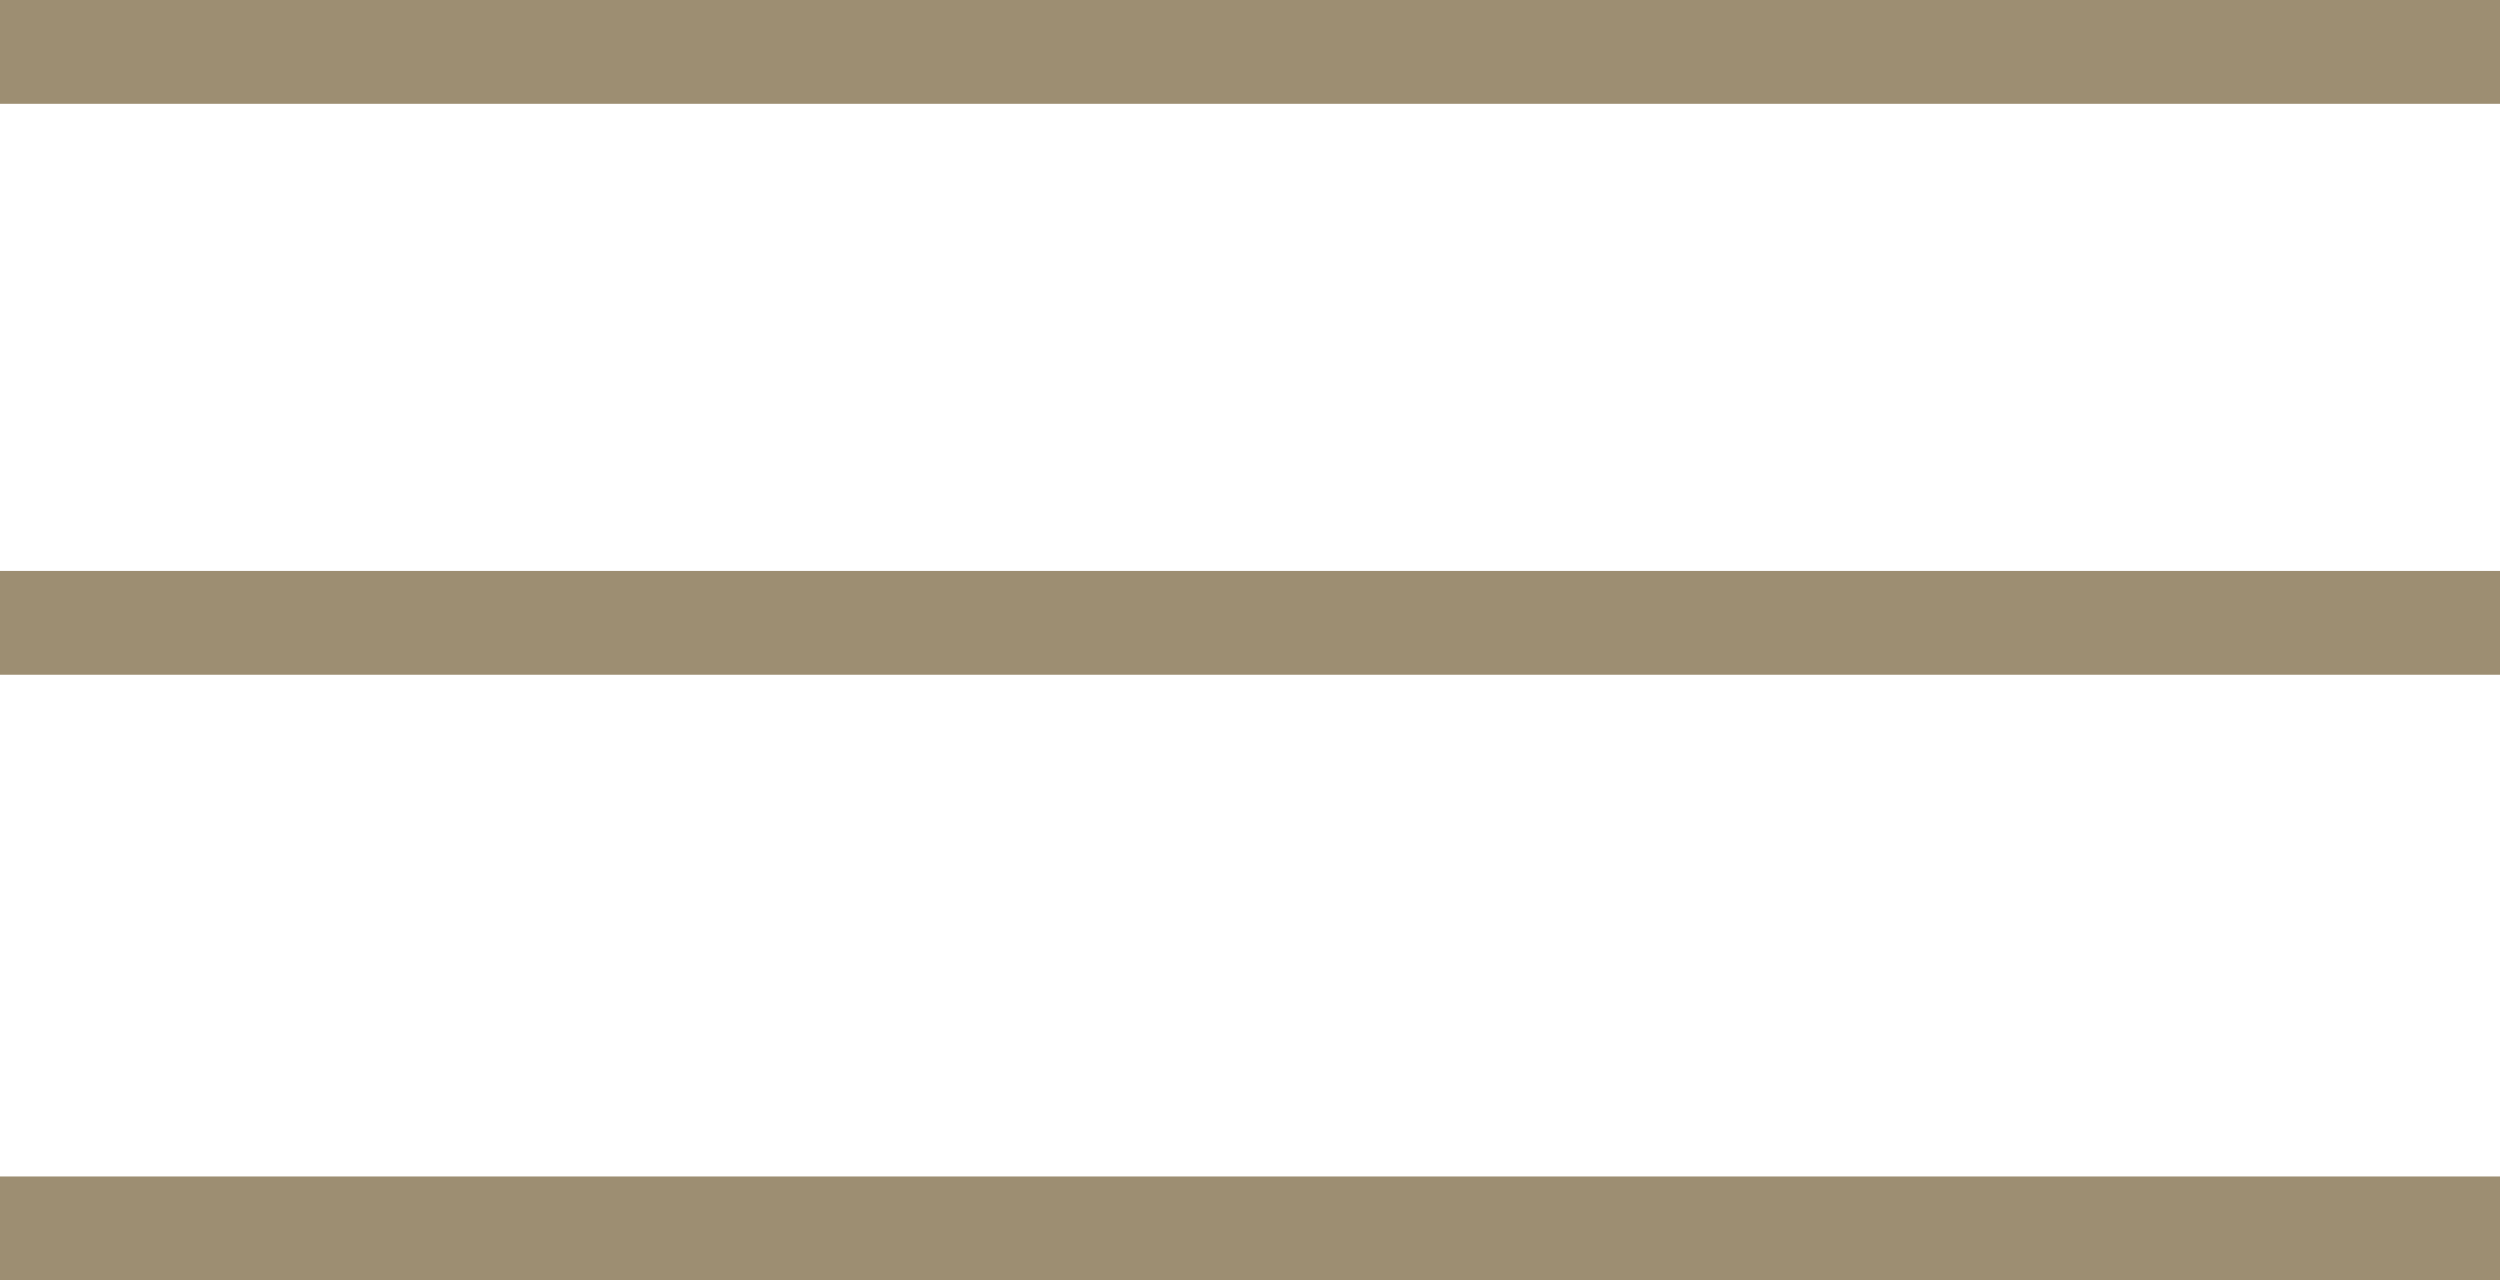
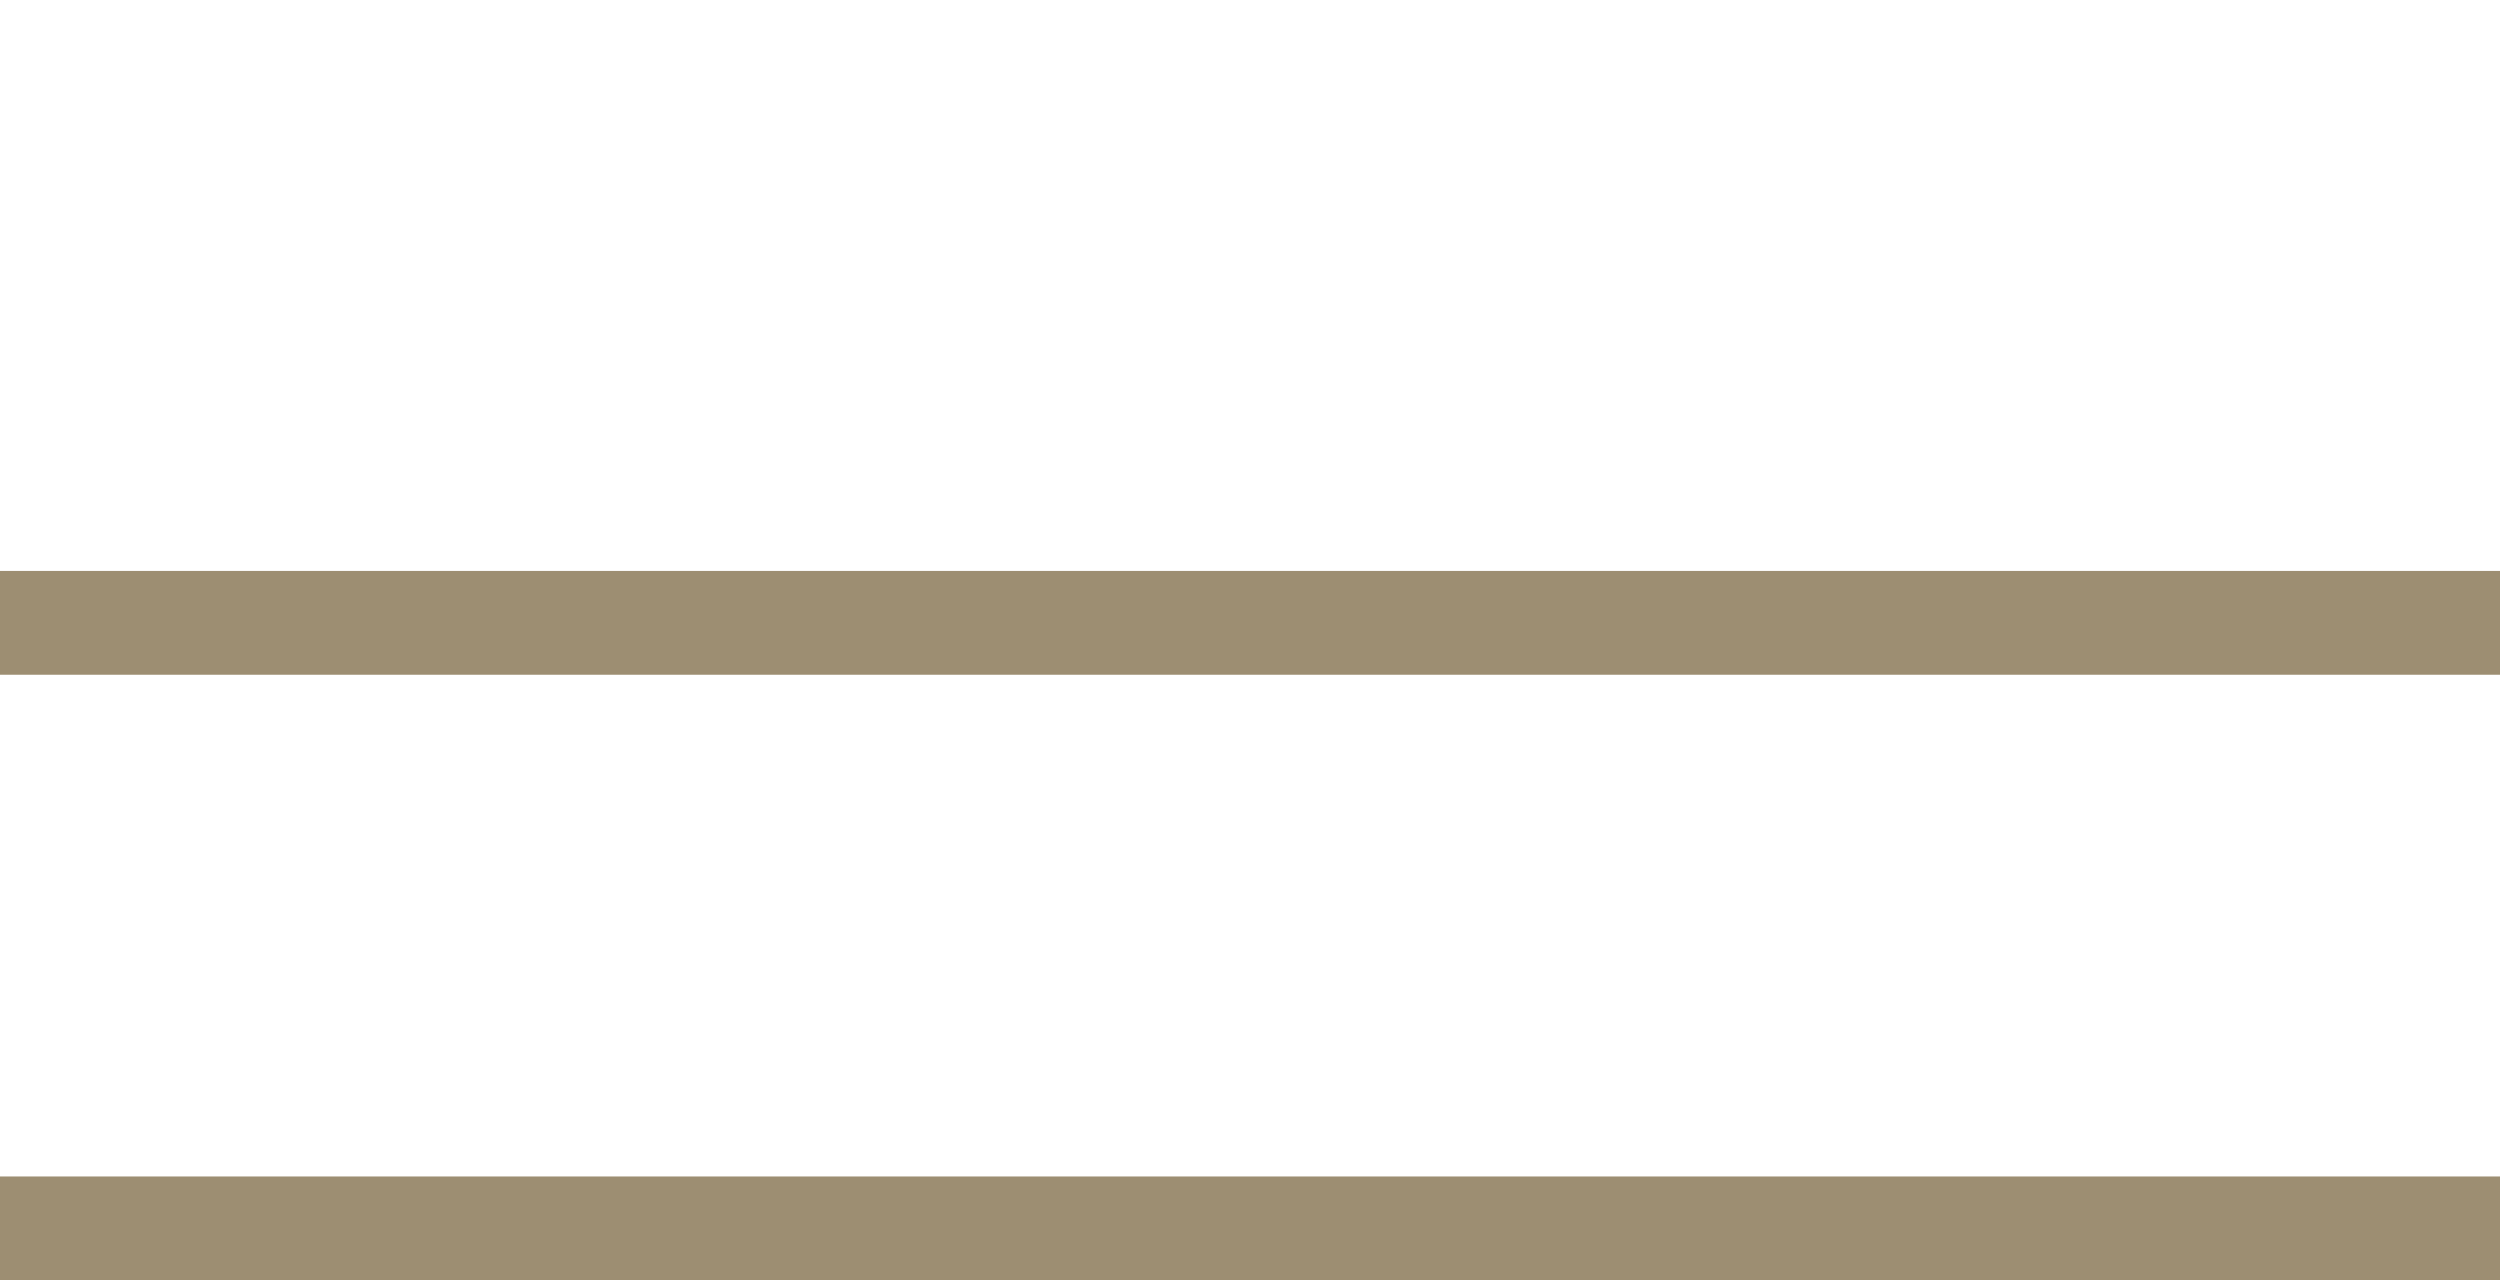
<svg xmlns="http://www.w3.org/2000/svg" version="1.1" id="Calque_1" x="0px" y="0px" viewBox="0 0 28.9 14.8" style="enable-background:new 0 0 28.9 14.8;" xml:space="preserve">
  <style type="text/css">
	.st0{fill:#9d8e72;}
</style>
  <g id="Layer_2">
    <g id="Layer_1-2">
-       <rect y="0" class="st0" width="28.9" height="1.2" />
      <rect y="6.6" class="st0" width="28.9" height="1.2" />
      <rect y="13.6" class="st0" width="28.9" height="1.2" />
    </g>
  </g>
</svg>